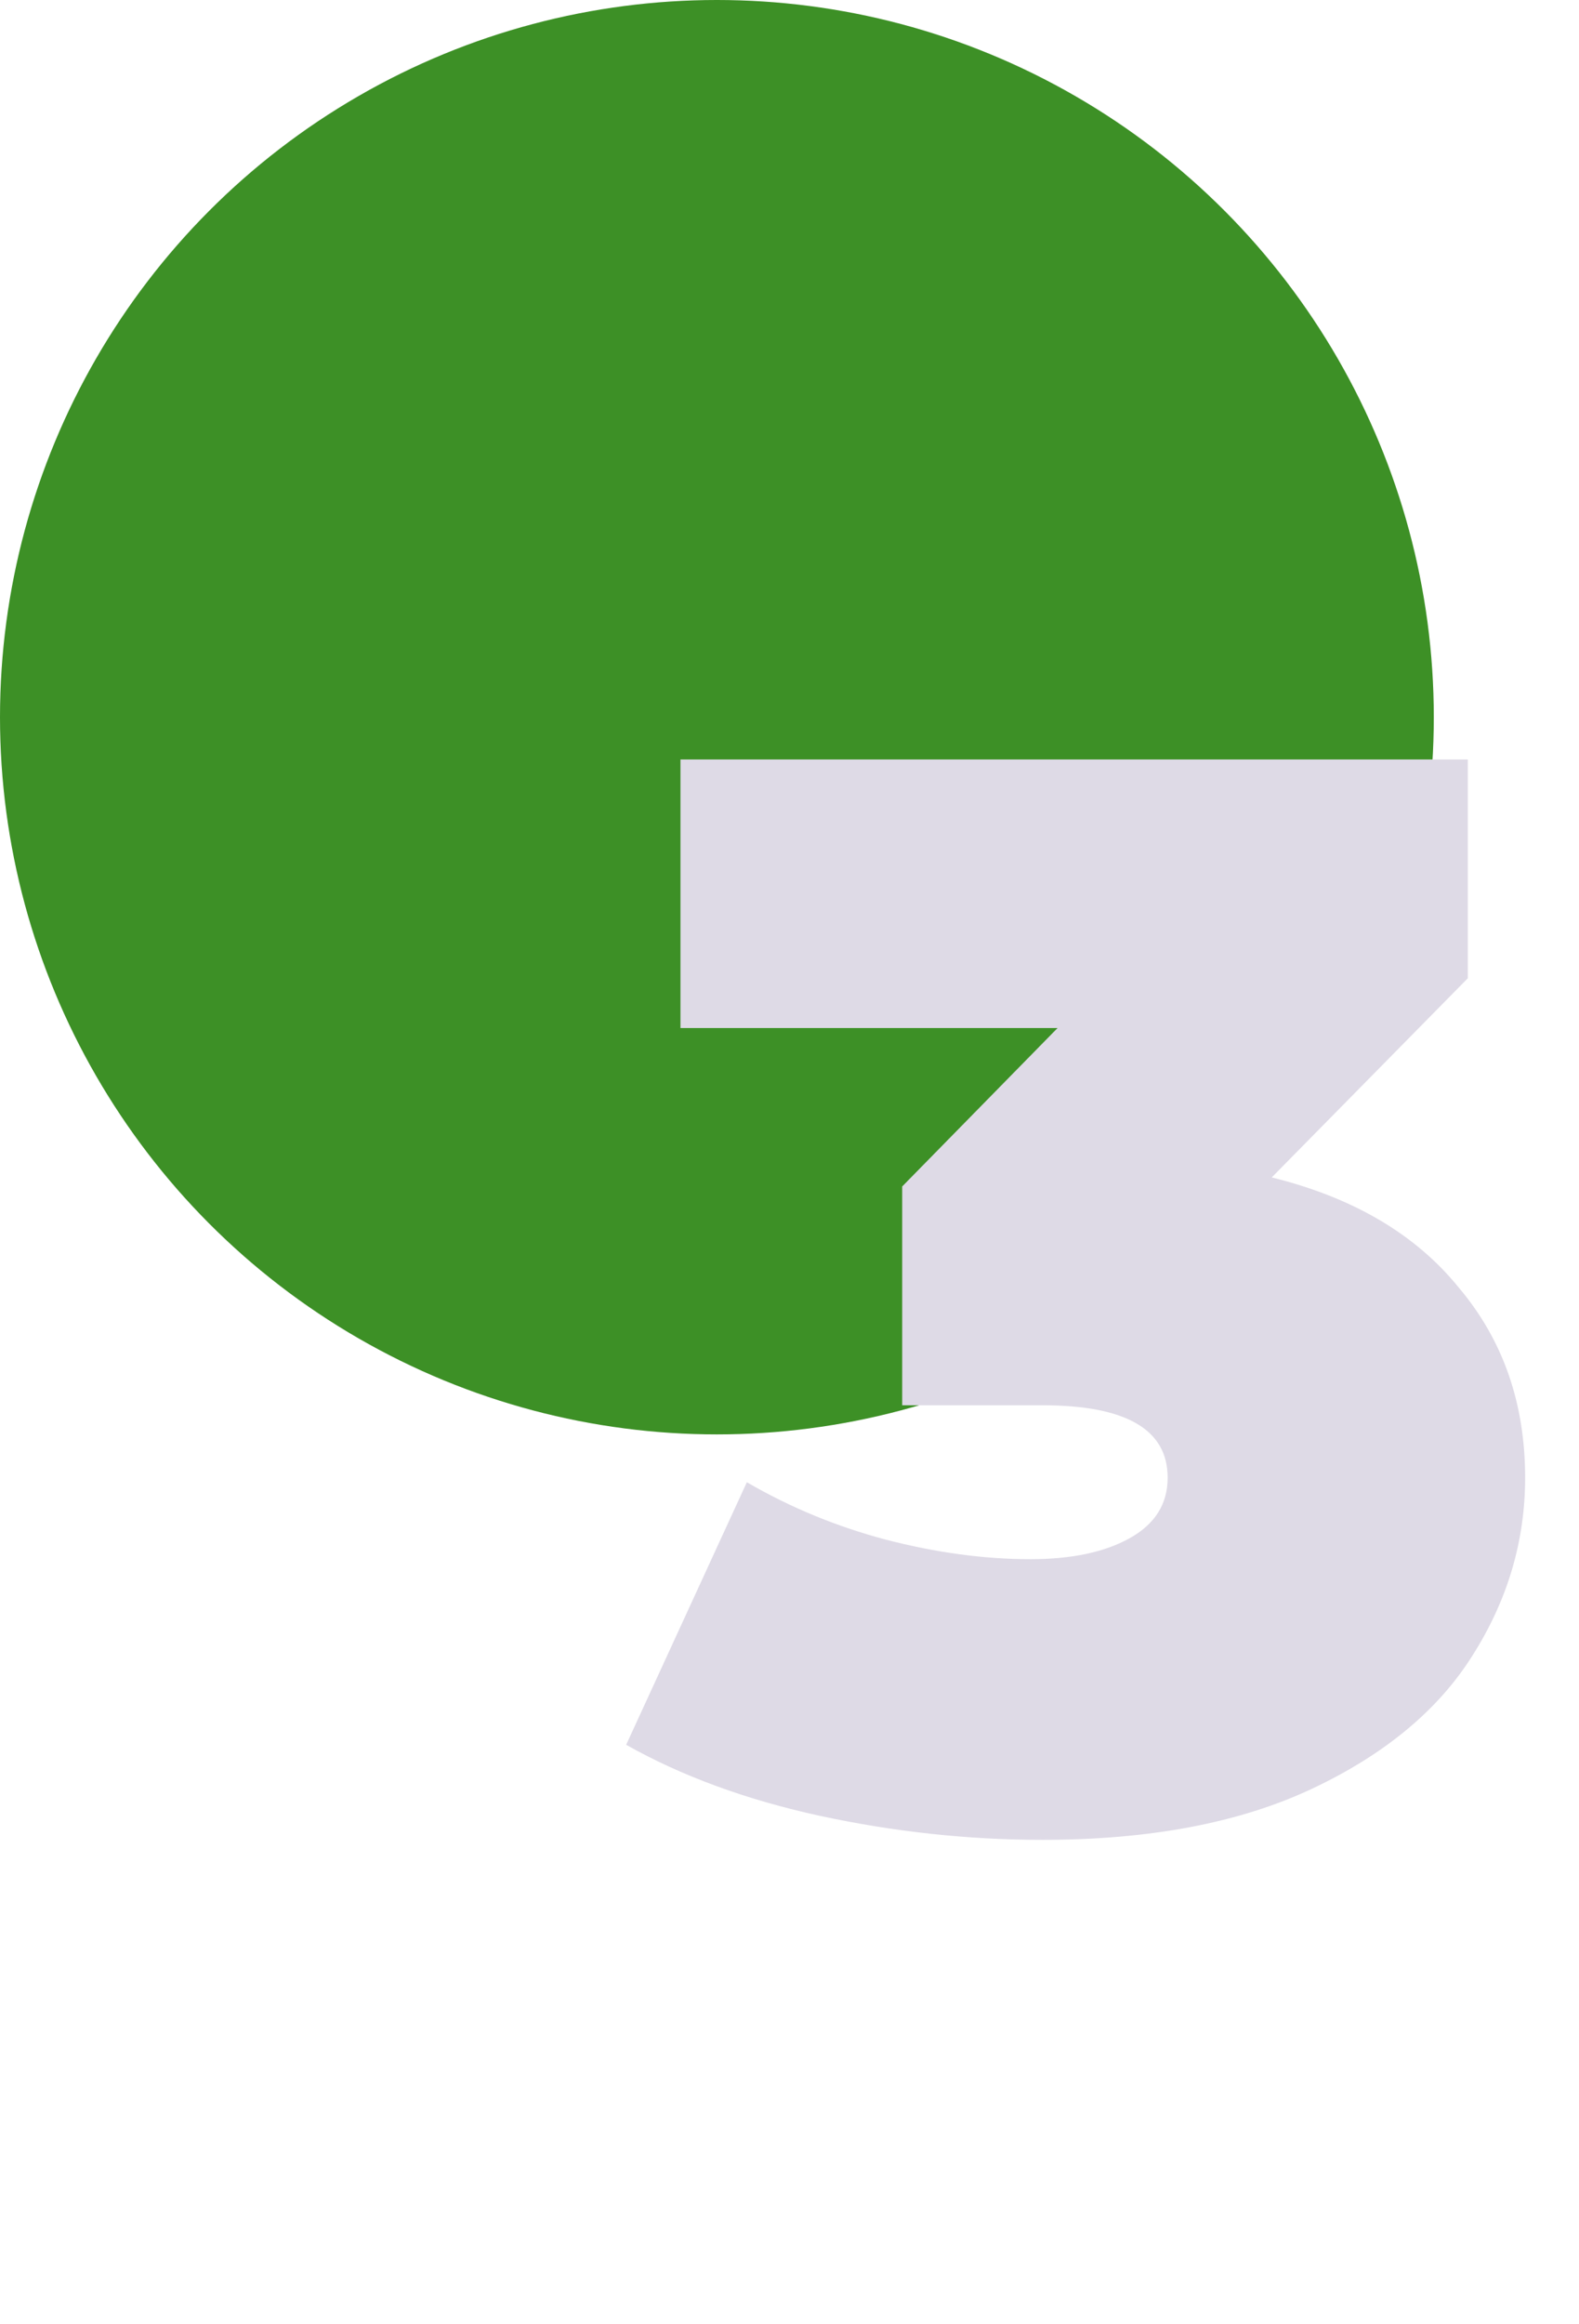
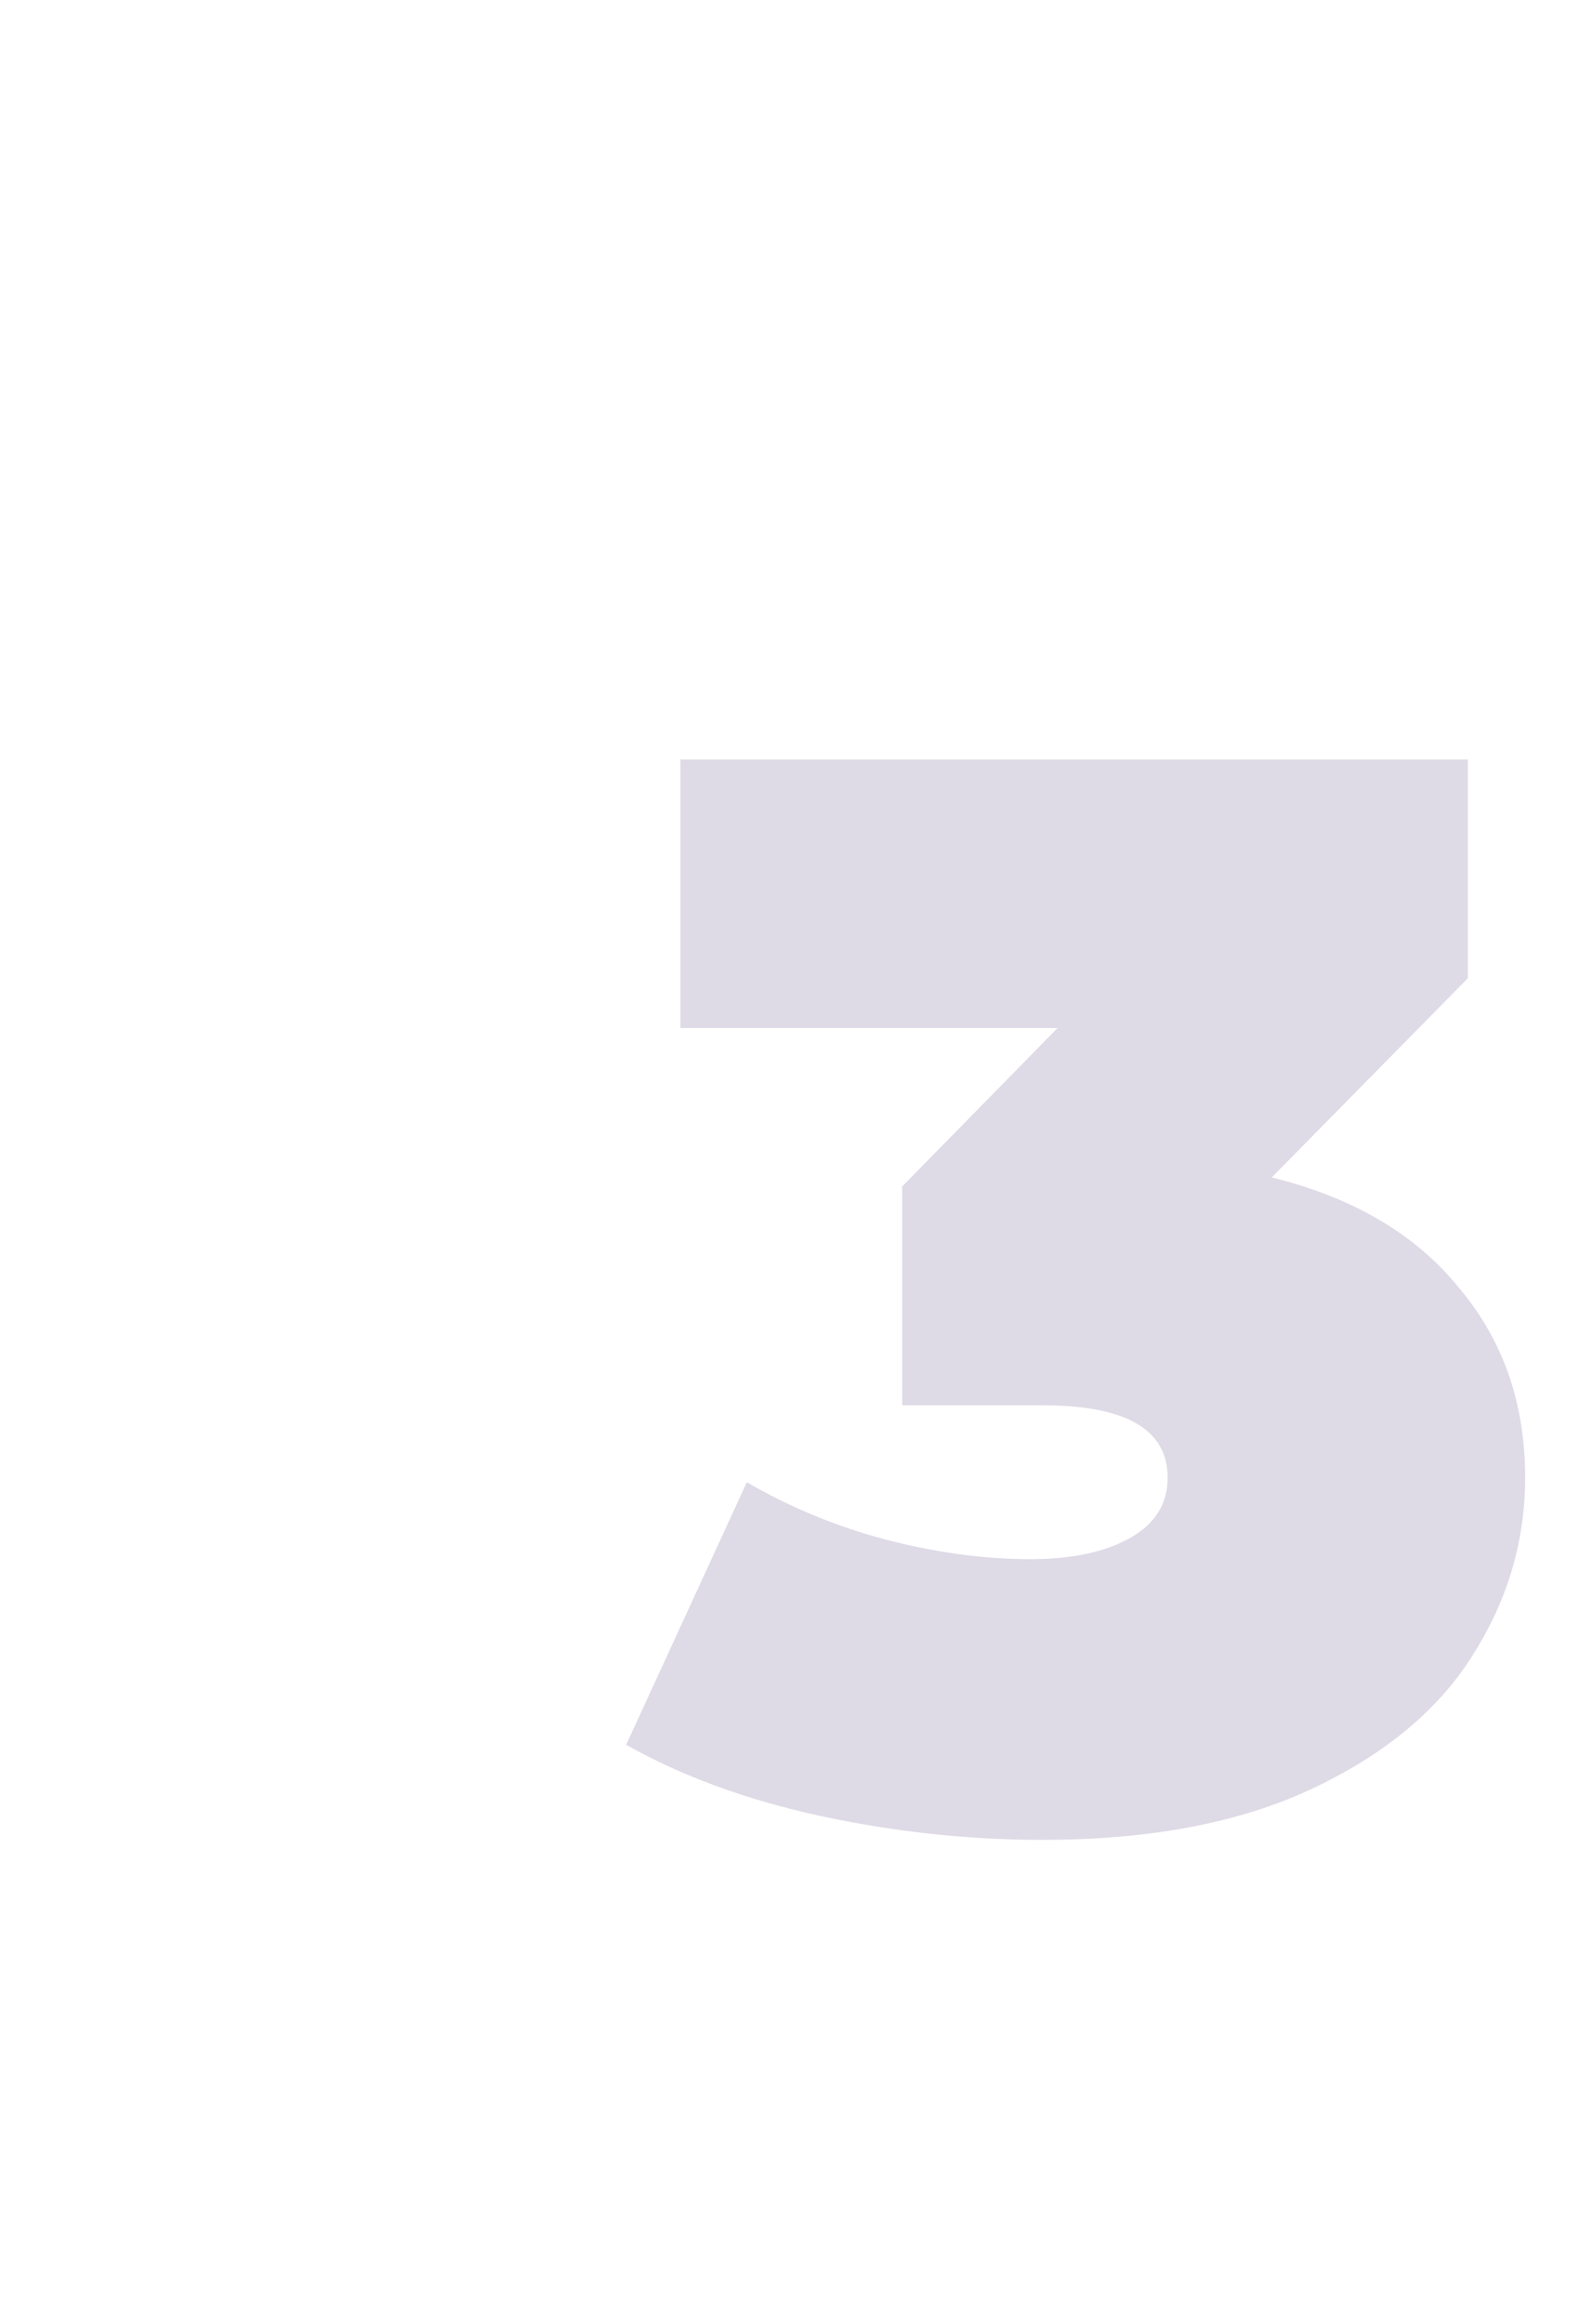
<svg xmlns="http://www.w3.org/2000/svg" width="87" height="128" viewBox="0 0 87 128" fill="none">
-   <circle cx="39.5" cy="39.5" r="39.5" fill="#3D9026" />
  <path d="M70.07 64.847C74.558 65.955 77.993 67.977 80.375 70.913C82.813 73.794 84.032 77.285 84.032 81.385C84.032 84.875 83.062 88.144 81.123 91.191C79.239 94.183 76.303 96.62 72.314 98.504C68.325 100.388 63.366 101.33 57.438 101.33C53.338 101.33 49.239 100.886 45.139 100C41.094 99.114 37.548 97.812 34.501 96.094L41.15 81.634C43.532 83.019 46.081 84.072 48.795 84.792C51.566 85.512 54.225 85.872 56.773 85.872C59.045 85.872 60.873 85.484 62.258 84.709C63.643 83.933 64.336 82.825 64.336 81.385C64.336 78.725 62.037 77.396 57.438 77.396H49.709V65.345L58.269 56.62H37.493V41.827H80.874V53.877L70.07 64.847Z" fill="#DEDAE6" />
</svg>